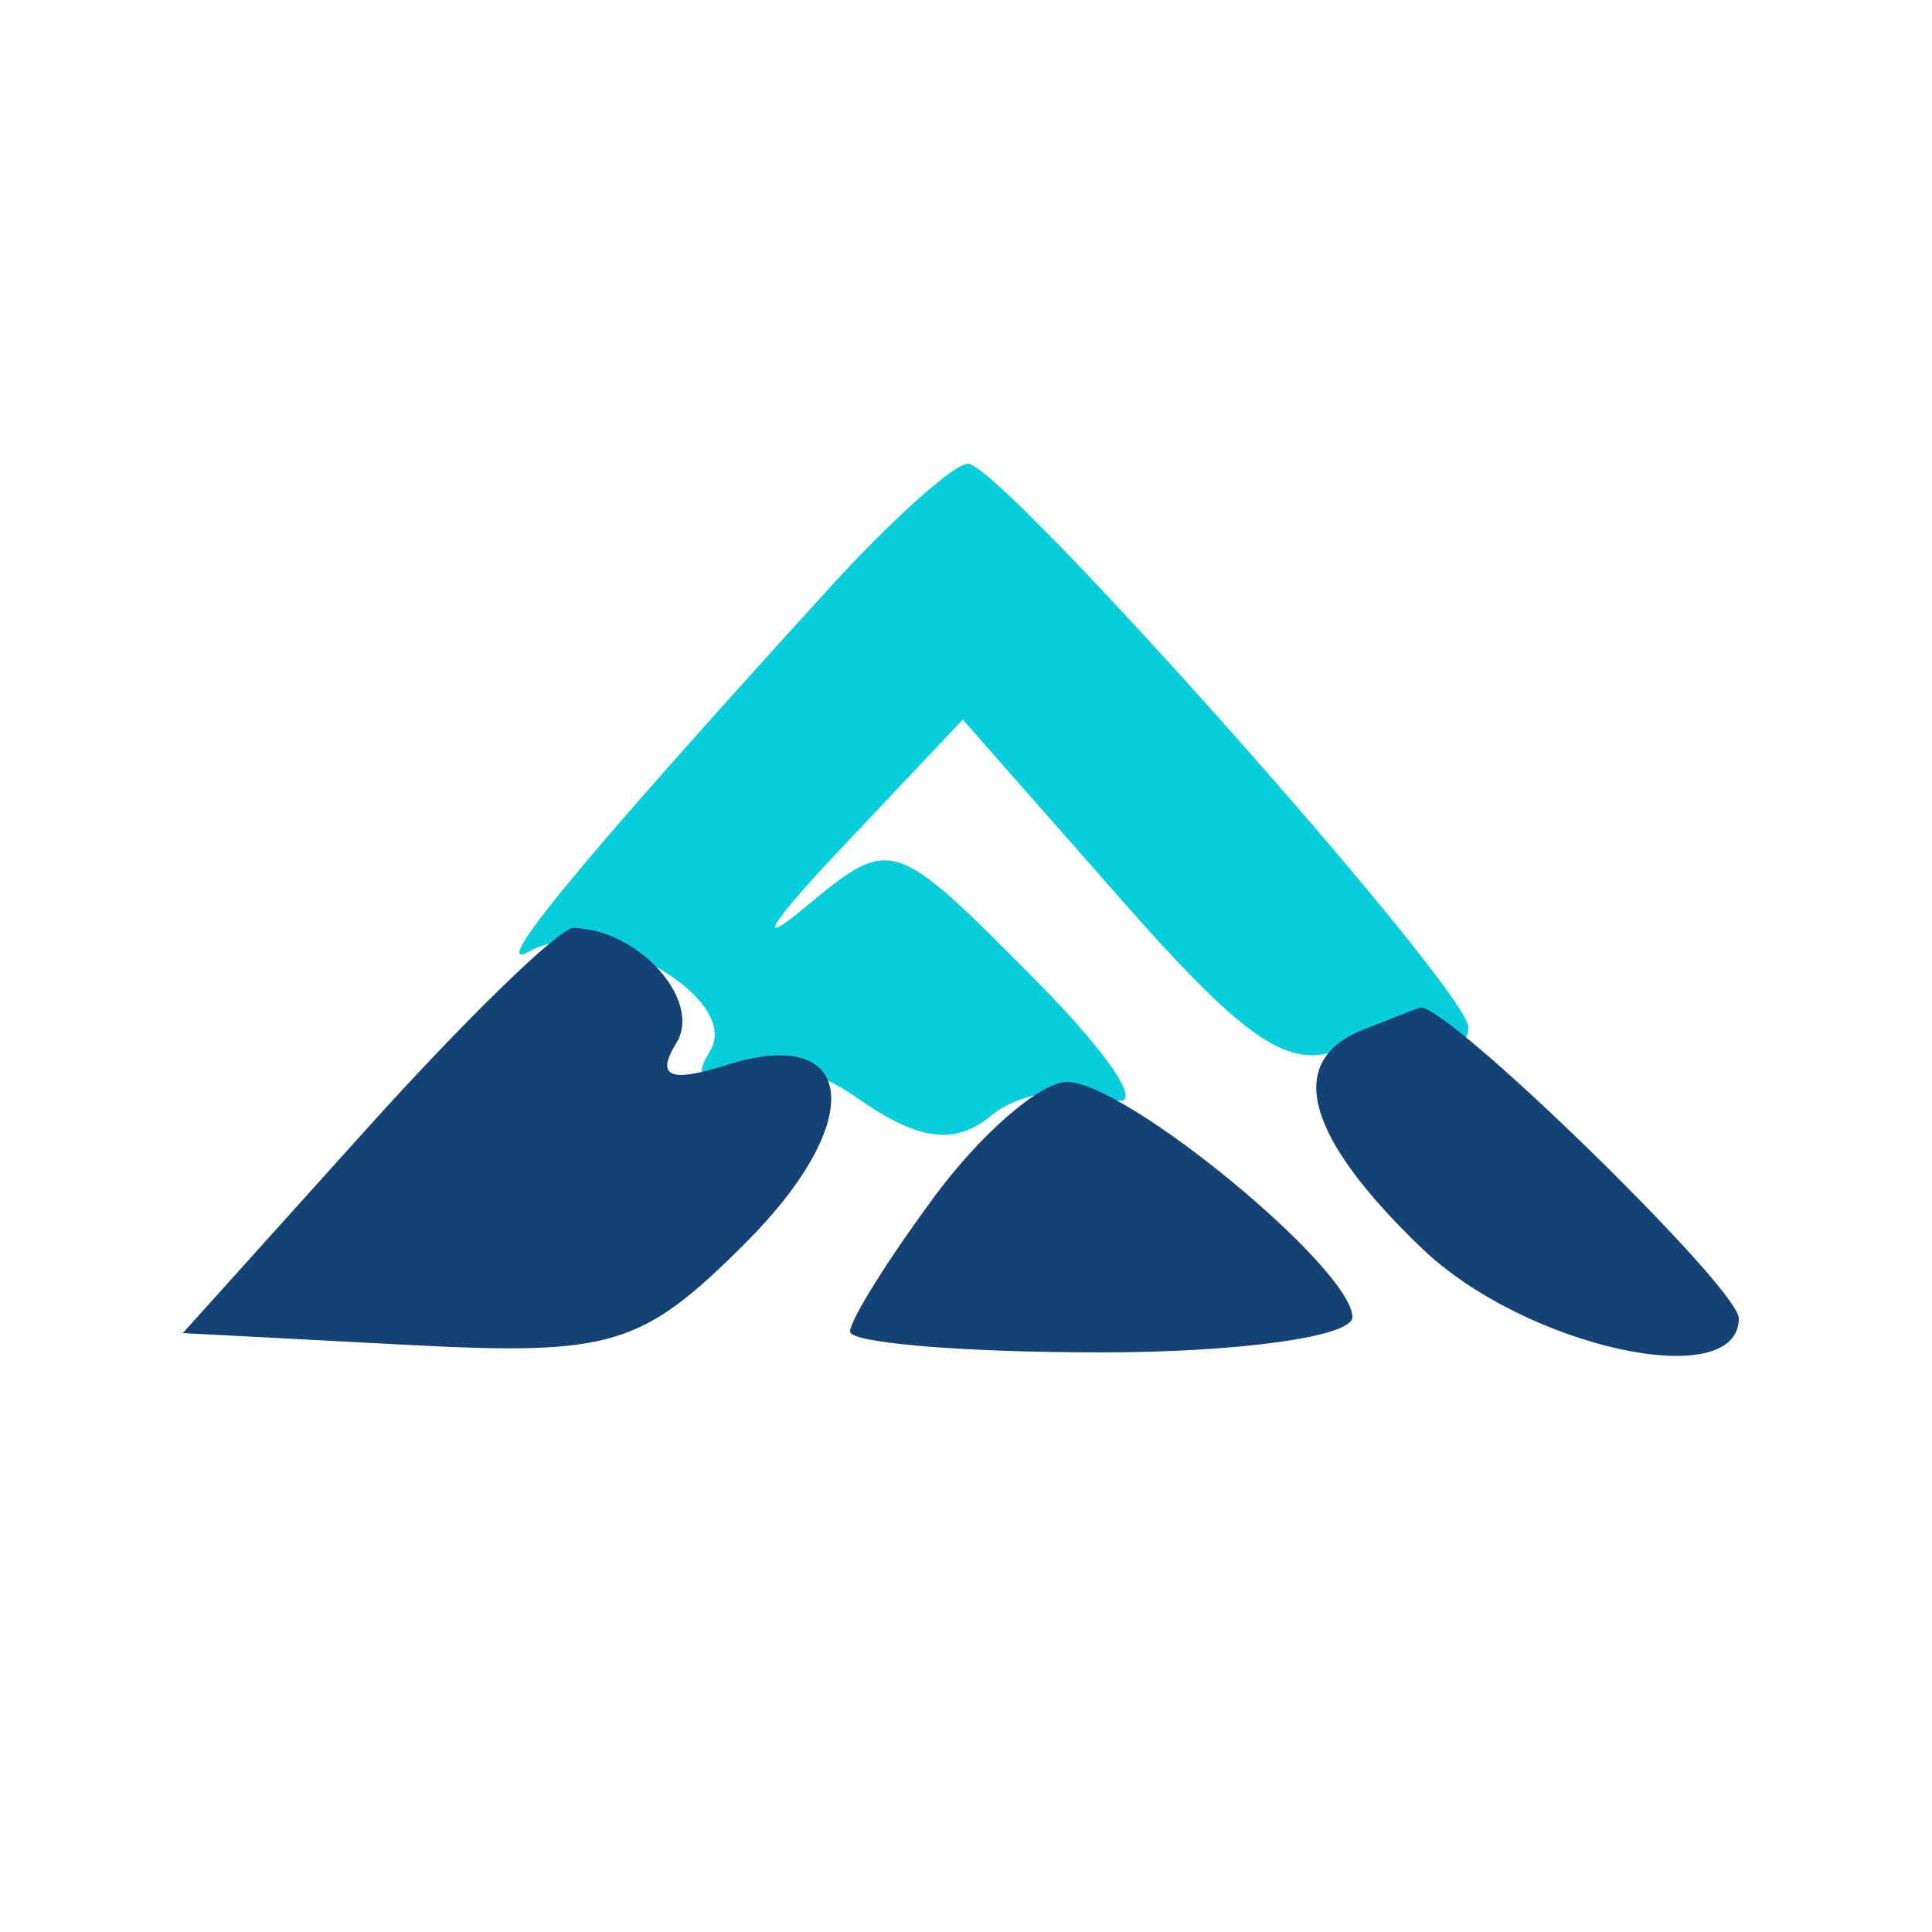
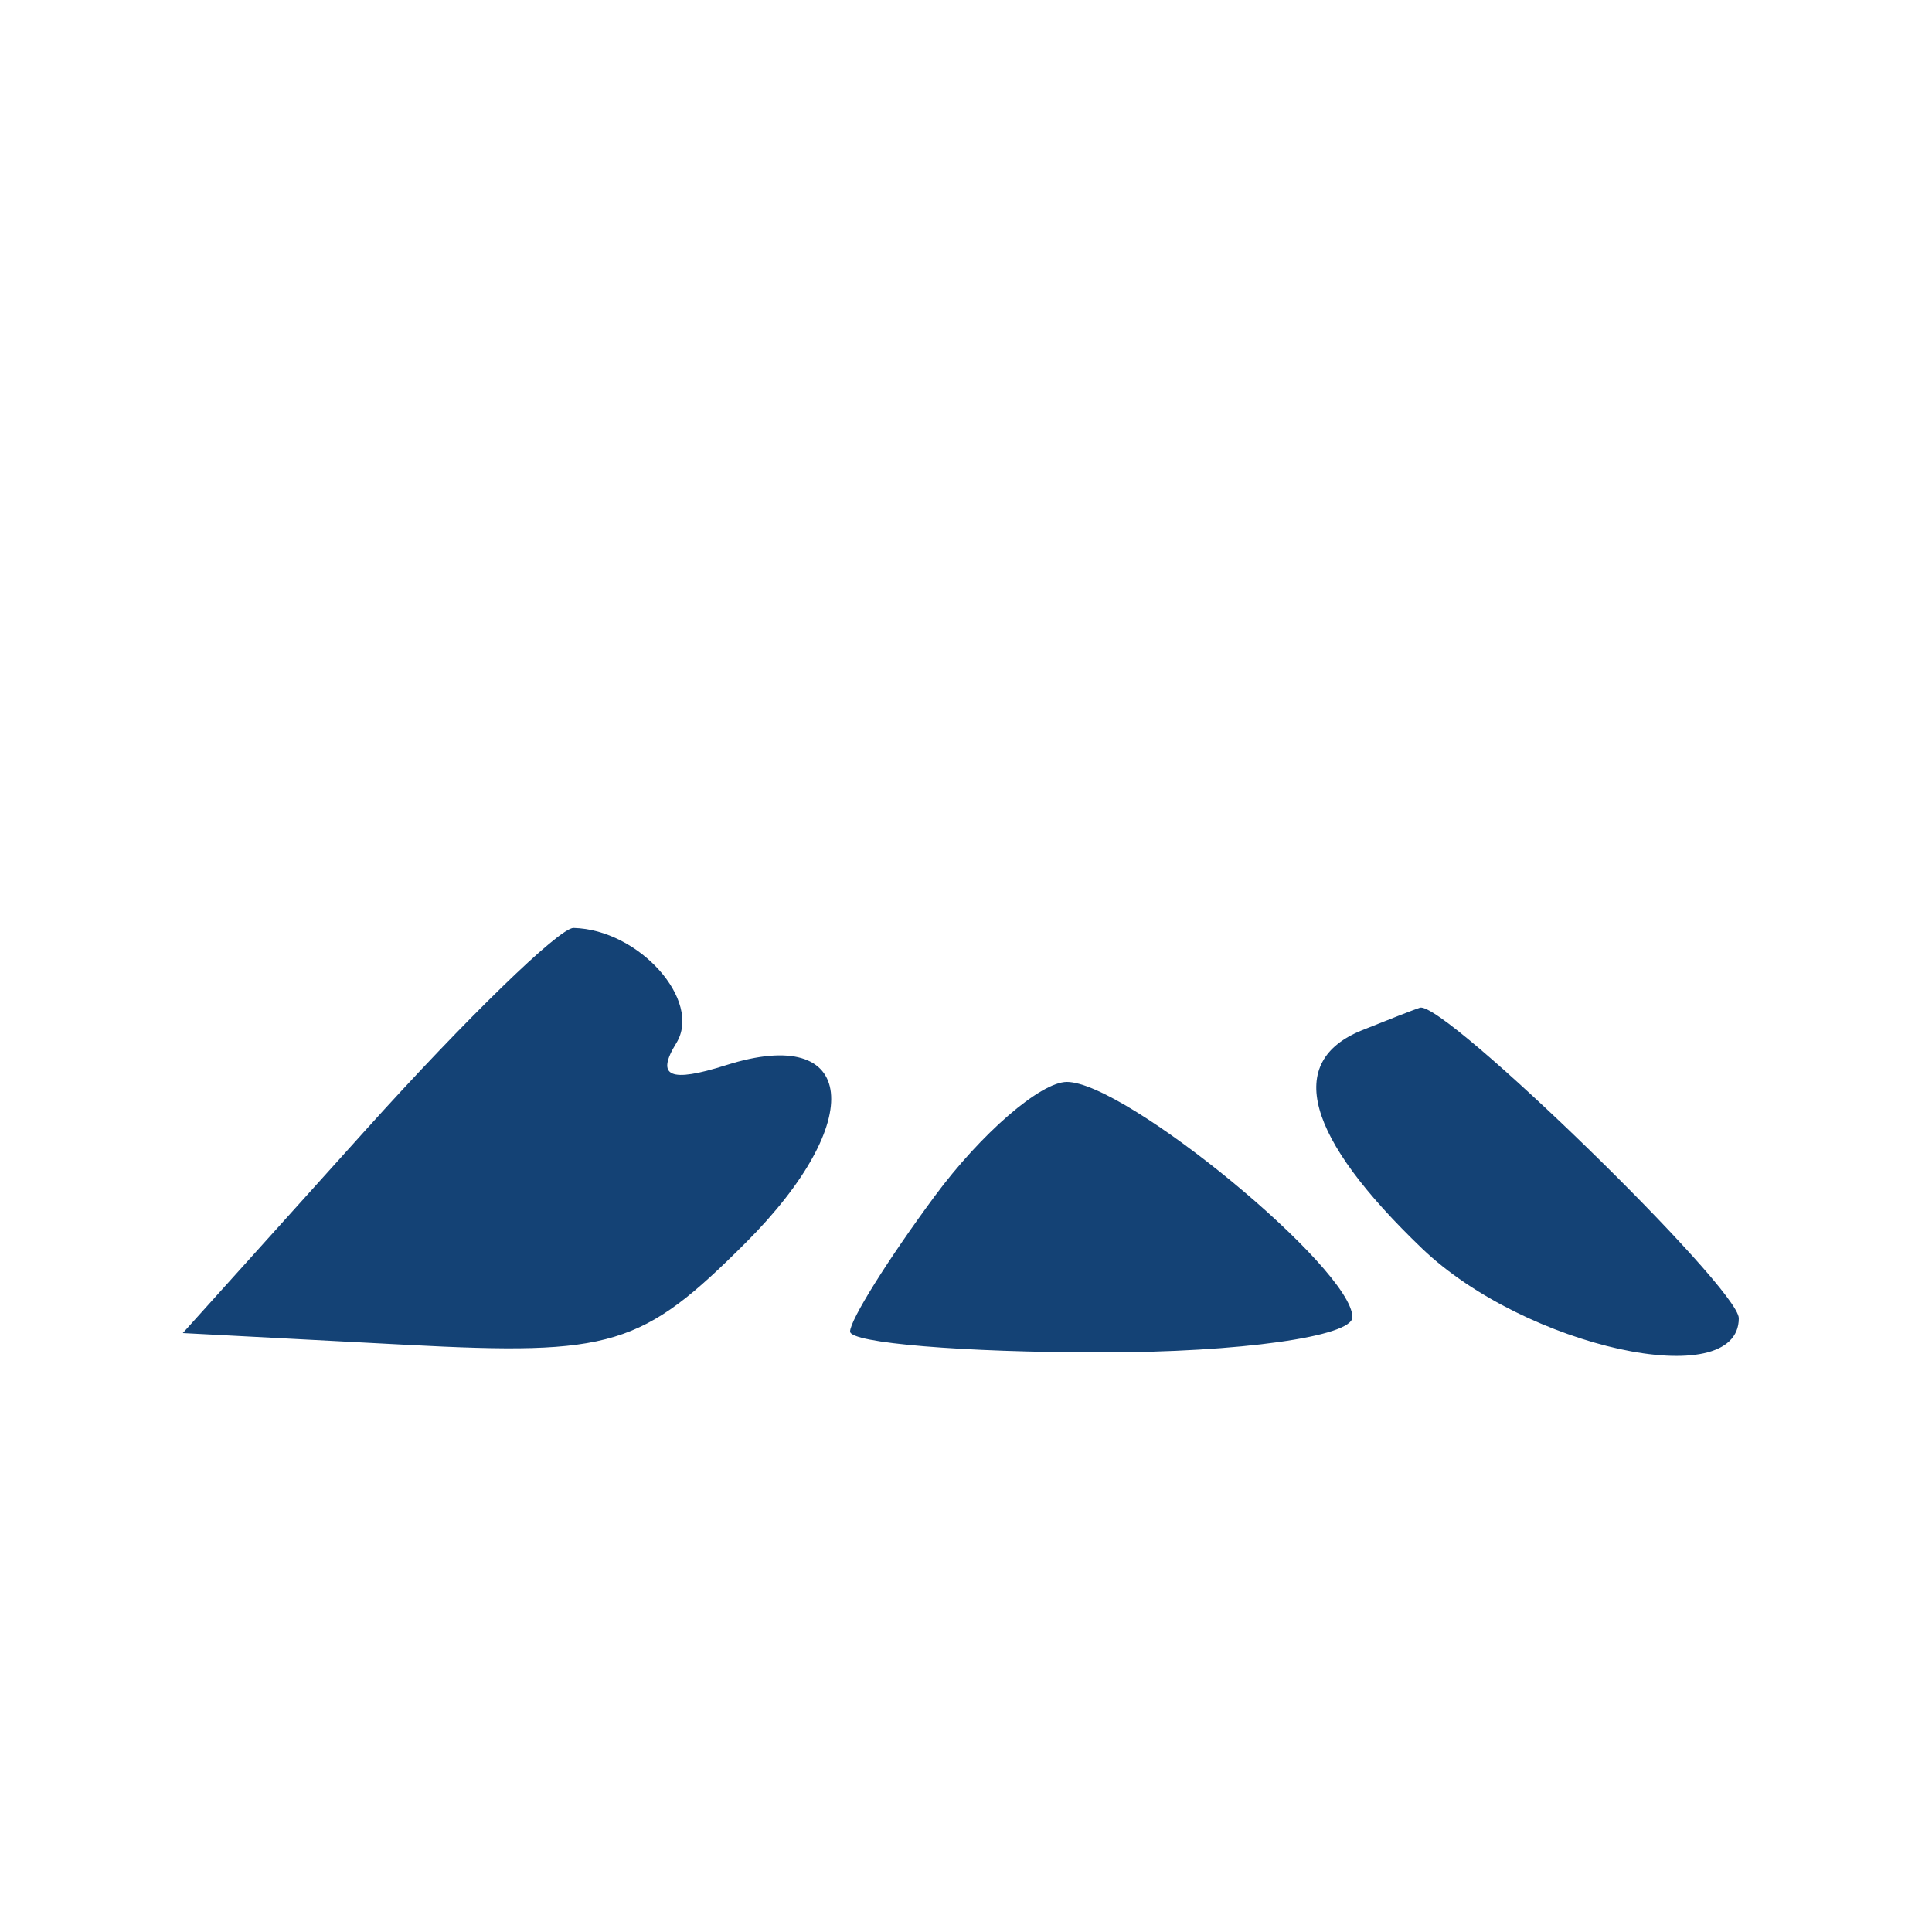
<svg xmlns="http://www.w3.org/2000/svg" width="50" height="50" viewBox="0 0 50 50" version="1.1">
-   <path d="M 21.434 15.250 C 14.938 22.385, 12.558 25.276, 13.729 24.608 C 15.385 23.664, 19.232 25.815, 18.373 27.205 C 17.962 27.870, 18.149 28.026, 18.844 27.597 C 19.478 27.205, 20.979 27.572, 22.180 28.414 C 23.778 29.533, 24.714 29.653, 25.669 28.860 C 26.387 28.264, 27.768 28.073, 28.737 28.435 C 29.707 28.798, 28.831 27.412, 26.791 25.355 C 23.087 21.620, 23.079 21.618, 20.791 23.517 C 19.531 24.562, 19.944 23.889, 21.708 22.020 L 24.916 18.623 29.037 23.304 C 32.384 27.107, 33.494 27.806, 34.947 27.028 C 35.932 26.501, 37.021 26.355, 37.369 26.702 C 37.716 27.049, 38 26.995, 38 26.582 C 38 25.607, 25.916 12, 25.051 12 C 24.689 12, 23.061 13.462, 21.434 15.250" stroke="none" fill="#08cdda" fill-rule="evenodd" />
  <path d="M 9.458 29.250 L 4.731 34.500 10.541 34.805 C 15.839 35.083, 16.611 34.850, 19.300 32.161 C 22.461 29, 22.183 26.490, 18.791 27.566 C 17.334 28.029, 16.965 27.865, 17.503 26.995 C 18.181 25.897, 16.537 24.055, 14.843 24.015 C 14.481 24.007, 12.058 26.362, 9.458 29.250 M 35.250 26.662 C 33.251 27.469, 33.789 29.423, 36.805 32.313 C 39.469 34.866, 45 36.083, 45 34.116 C 45 33.328, 37.357 25.884, 36.747 26.079 C 36.611 26.122, 35.938 26.385, 35.250 26.662 M 24.188 30.960 C 22.985 32.587, 22 34.162, 22 34.460 C 22 34.757, 24.925 35, 28.500 35 C 32.075 35, 35 34.590, 35 34.089 C 35 32.835, 29.132 28, 27.611 28 C 26.932 28, 25.391 29.332, 24.188 30.960" stroke="none" fill="#144275" fill-rule="evenodd" />
</svg>